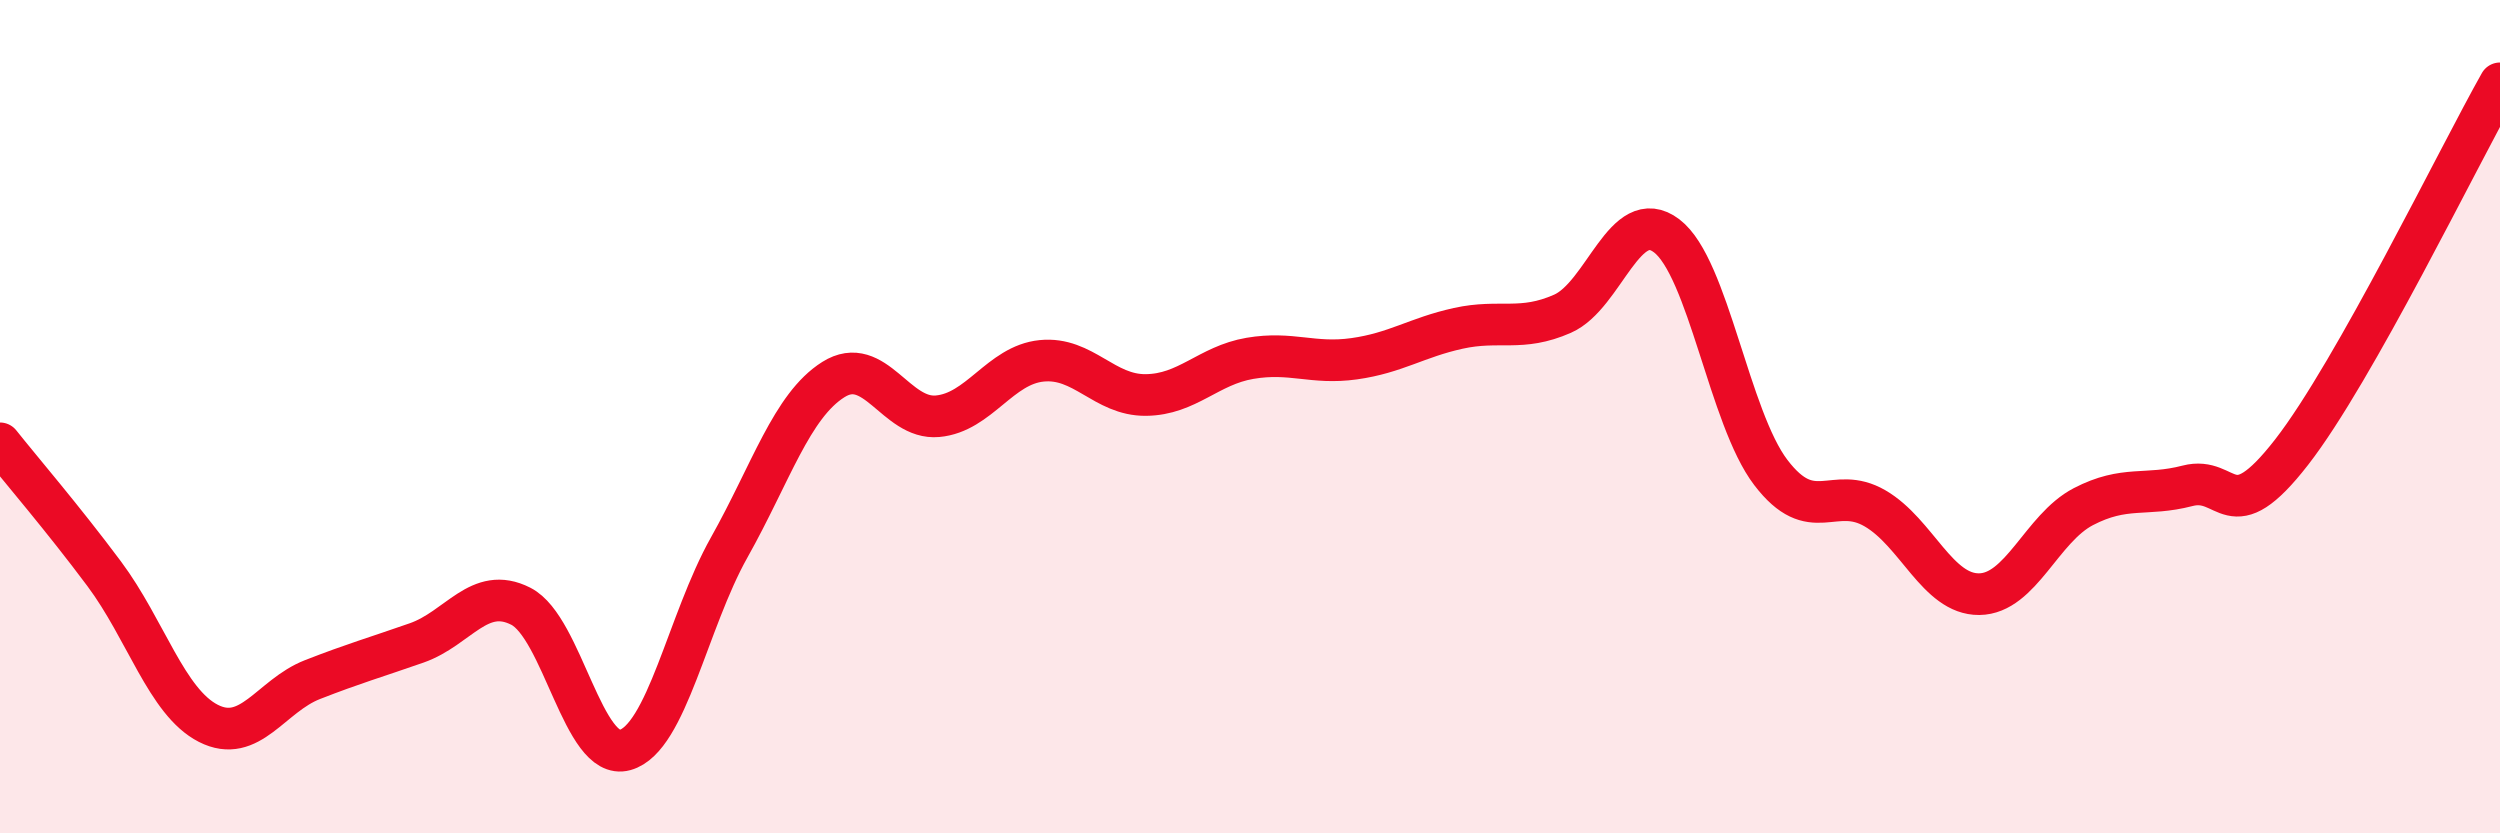
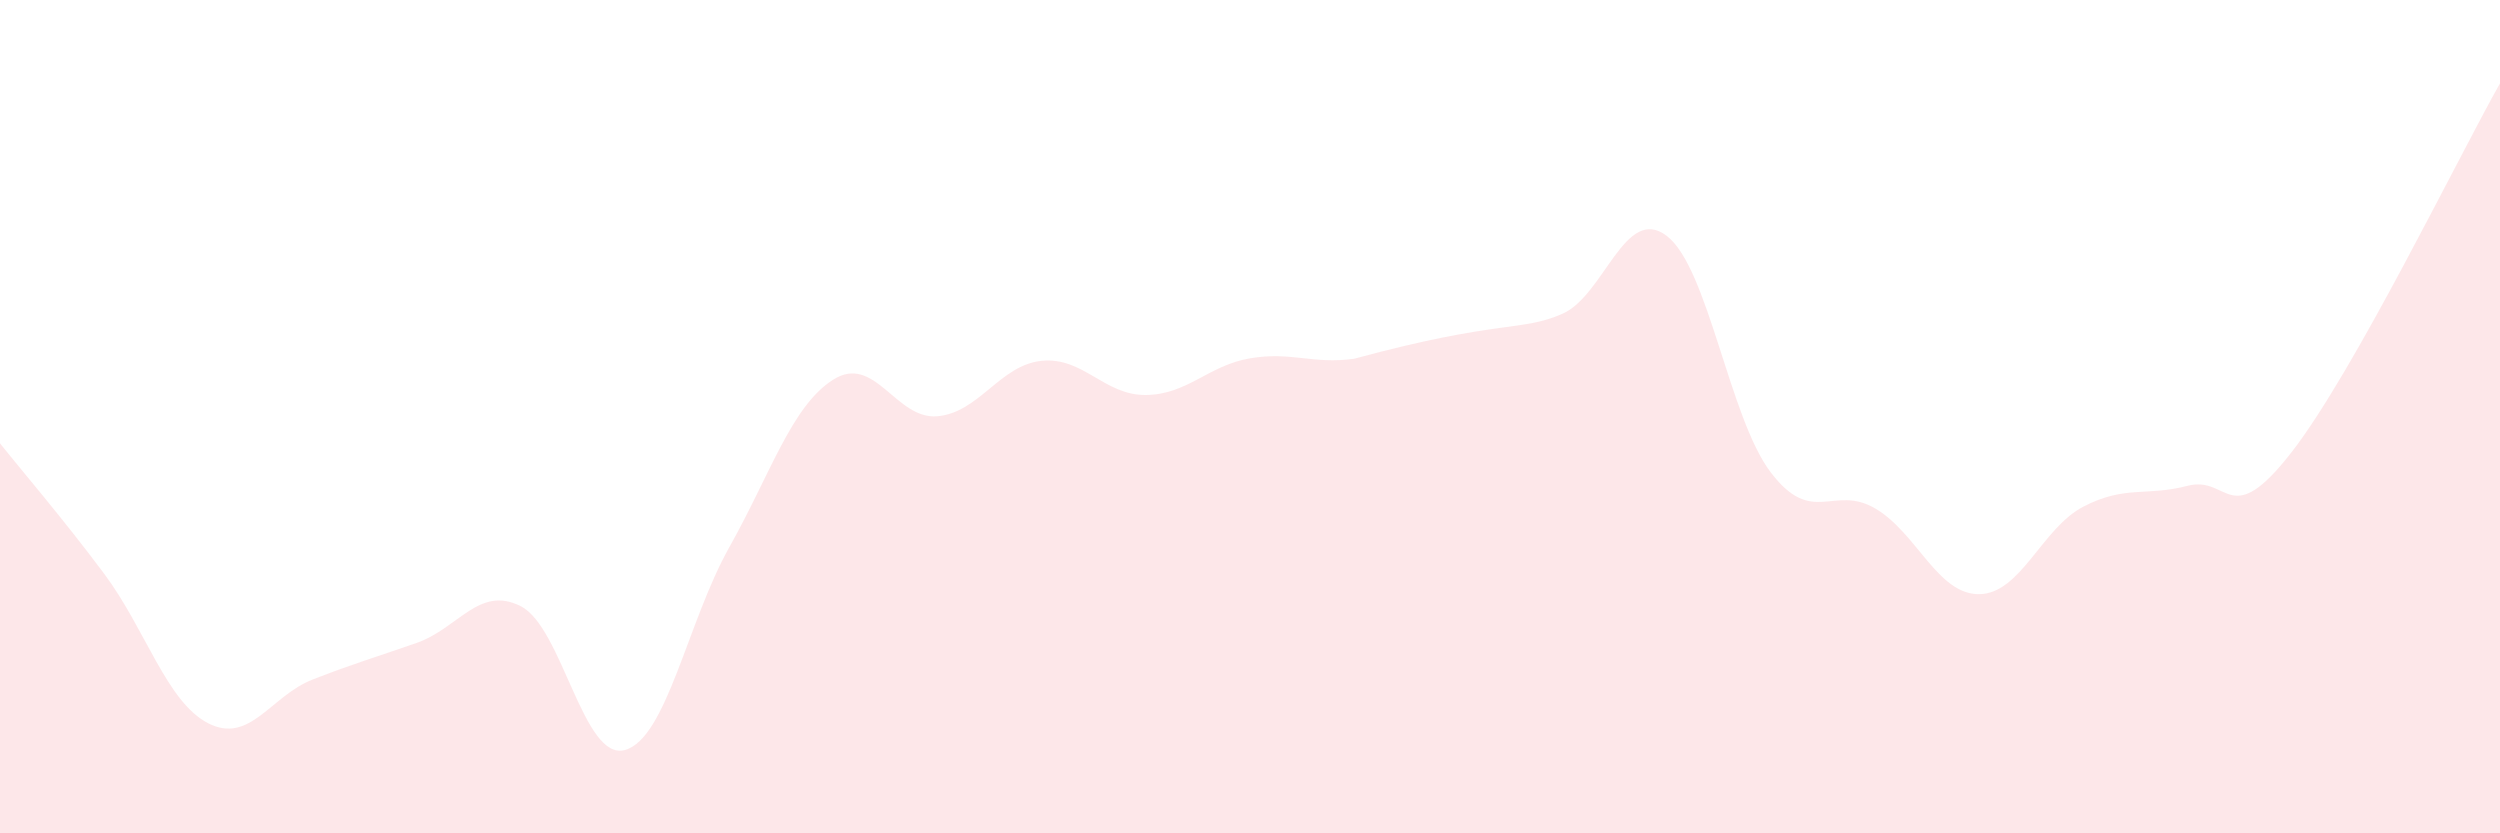
<svg xmlns="http://www.w3.org/2000/svg" width="60" height="20" viewBox="0 0 60 20">
-   <path d="M 0,10.64 C 0.5,11.27 1.5,12.43 2.5,13.77 C 3.5,15.11 4,16.85 5,17.36 C 6,17.87 6.5,16.7 7.5,16.31 C 8.5,15.92 9,15.78 10,15.43 C 11,15.08 11.5,14.04 12.5,14.55 C 13.5,15.06 14,18.28 15,18 C 16,17.72 16.5,14.92 17.5,13.14 C 18.5,11.36 19,9.74 20,9.11 C 21,8.48 21.5,10.08 22.5,9.99 C 23.5,9.9 24,8.76 25,8.66 C 26,8.56 26.5,9.49 27.5,9.48 C 28.5,9.47 29,8.77 30,8.6 C 31,8.43 31.5,8.75 32.5,8.61 C 33.5,8.47 34,8.1 35,7.88 C 36,7.66 36.5,7.97 37.5,7.53 C 38.5,7.09 39,4.9 40,5.66 C 41,6.42 41.5,10.03 42.5,11.34 C 43.5,12.65 44,11.62 45,12.2 C 46,12.78 46.5,14.27 47.5,14.26 C 48.5,14.25 49,12.68 50,12.16 C 51,11.64 51.5,11.92 52.5,11.66 C 53.5,11.4 53.5,12.78 55,10.85 C 56.5,8.92 59,3.77 60,2L60 20L0 20Z" fill="#EB0A25" opacity="0.1" stroke-linecap="round" stroke-linejoin="round" />
-   <path d="M 0,10.64 C 0.5,11.27 1.5,12.43 2.5,13.77 C 3.5,15.11 4,16.85 5,17.36 C 6,17.87 6.5,16.7 7.5,16.31 C 8.5,15.92 9,15.78 10,15.43 C 11,15.08 11.5,14.04 12.5,14.55 C 13.5,15.06 14,18.28 15,18 C 16,17.72 16.5,14.92 17.5,13.14 C 18.5,11.36 19,9.74 20,9.11 C 21,8.48 21.5,10.08 22.5,9.99 C 23.5,9.9 24,8.76 25,8.66 C 26,8.56 26.5,9.49 27.5,9.48 C 28.5,9.47 29,8.77 30,8.6 C 31,8.43 31.5,8.75 32.5,8.61 C 33.5,8.47 34,8.1 35,7.88 C 36,7.66 36.5,7.97 37.5,7.53 C 38.5,7.09 39,4.9 40,5.66 C 41,6.42 41.5,10.03 42.5,11.34 C 43.5,12.65 44,11.62 45,12.2 C 46,12.78 46.5,14.27 47.5,14.26 C 48.5,14.25 49,12.68 50,12.16 C 51,11.64 51.5,11.92 52.5,11.66 C 53.5,11.4 53.5,12.78 55,10.85 C 56.5,8.92 59,3.77 60,2" stroke="#EB0A25" stroke-width="1" fill="none" stroke-linecap="round" stroke-linejoin="round" />
+   <path d="M 0,10.64 C 0.5,11.27 1.5,12.43 2.5,13.77 C 3.5,15.11 4,16.85 5,17.36 C 6,17.87 6.5,16.7 7.5,16.31 C 8.5,15.92 9,15.78 10,15.43 C 11,15.08 11.5,14.04 12.5,14.55 C 13.5,15.06 14,18.28 15,18 C 16,17.72 16.5,14.92 17.5,13.14 C 18.5,11.36 19,9.74 20,9.11 C 21,8.48 21.5,10.08 22.5,9.99 C 23.5,9.9 24,8.76 25,8.66 C 26,8.56 26.5,9.49 27.5,9.48 C 28.5,9.47 29,8.77 30,8.6 C 31,8.43 31.5,8.75 32.5,8.61 C 36,7.66 36.5,7.97 37.5,7.53 C 38.5,7.09 39,4.9 40,5.66 C 41,6.42 41.5,10.03 42.5,11.34 C 43.5,12.65 44,11.62 45,12.2 C 46,12.78 46.5,14.27 47.5,14.26 C 48.5,14.25 49,12.68 50,12.16 C 51,11.64 51.5,11.92 52.5,11.66 C 53.5,11.4 53.5,12.78 55,10.85 C 56.5,8.92 59,3.77 60,2L60 20L0 20Z" fill="#EB0A25" opacity="0.1" stroke-linecap="round" stroke-linejoin="round" />
</svg>